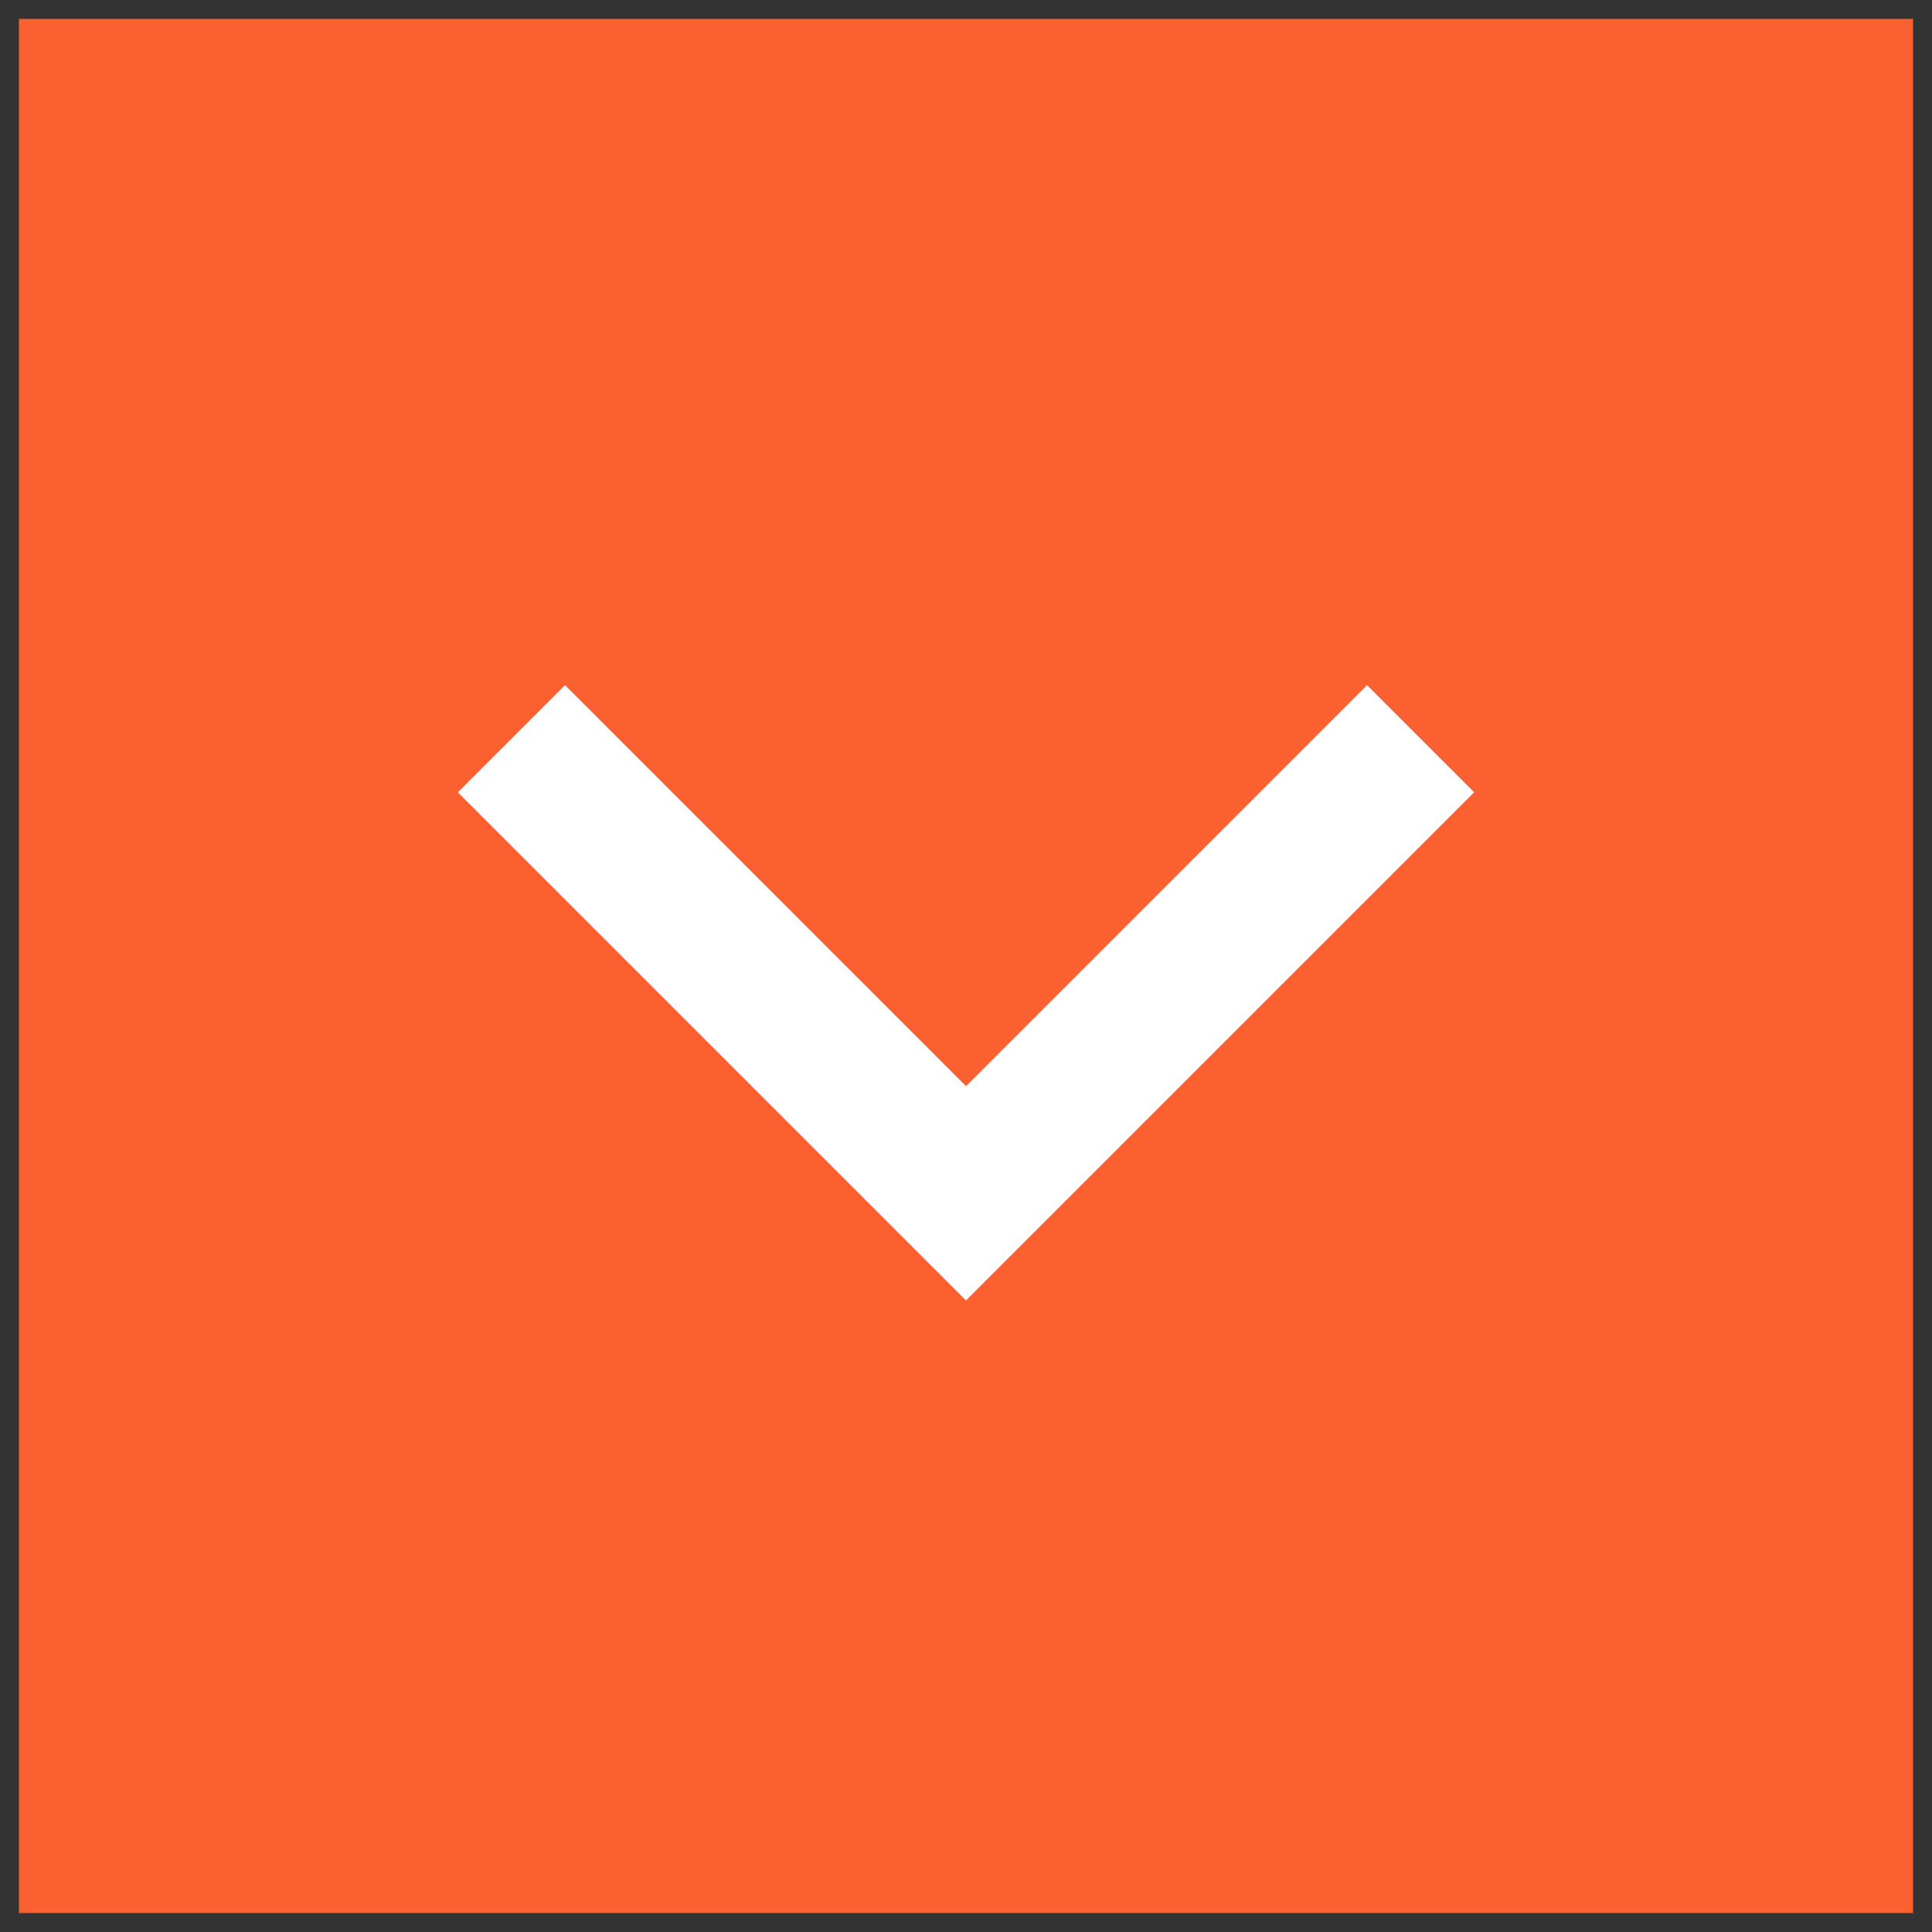
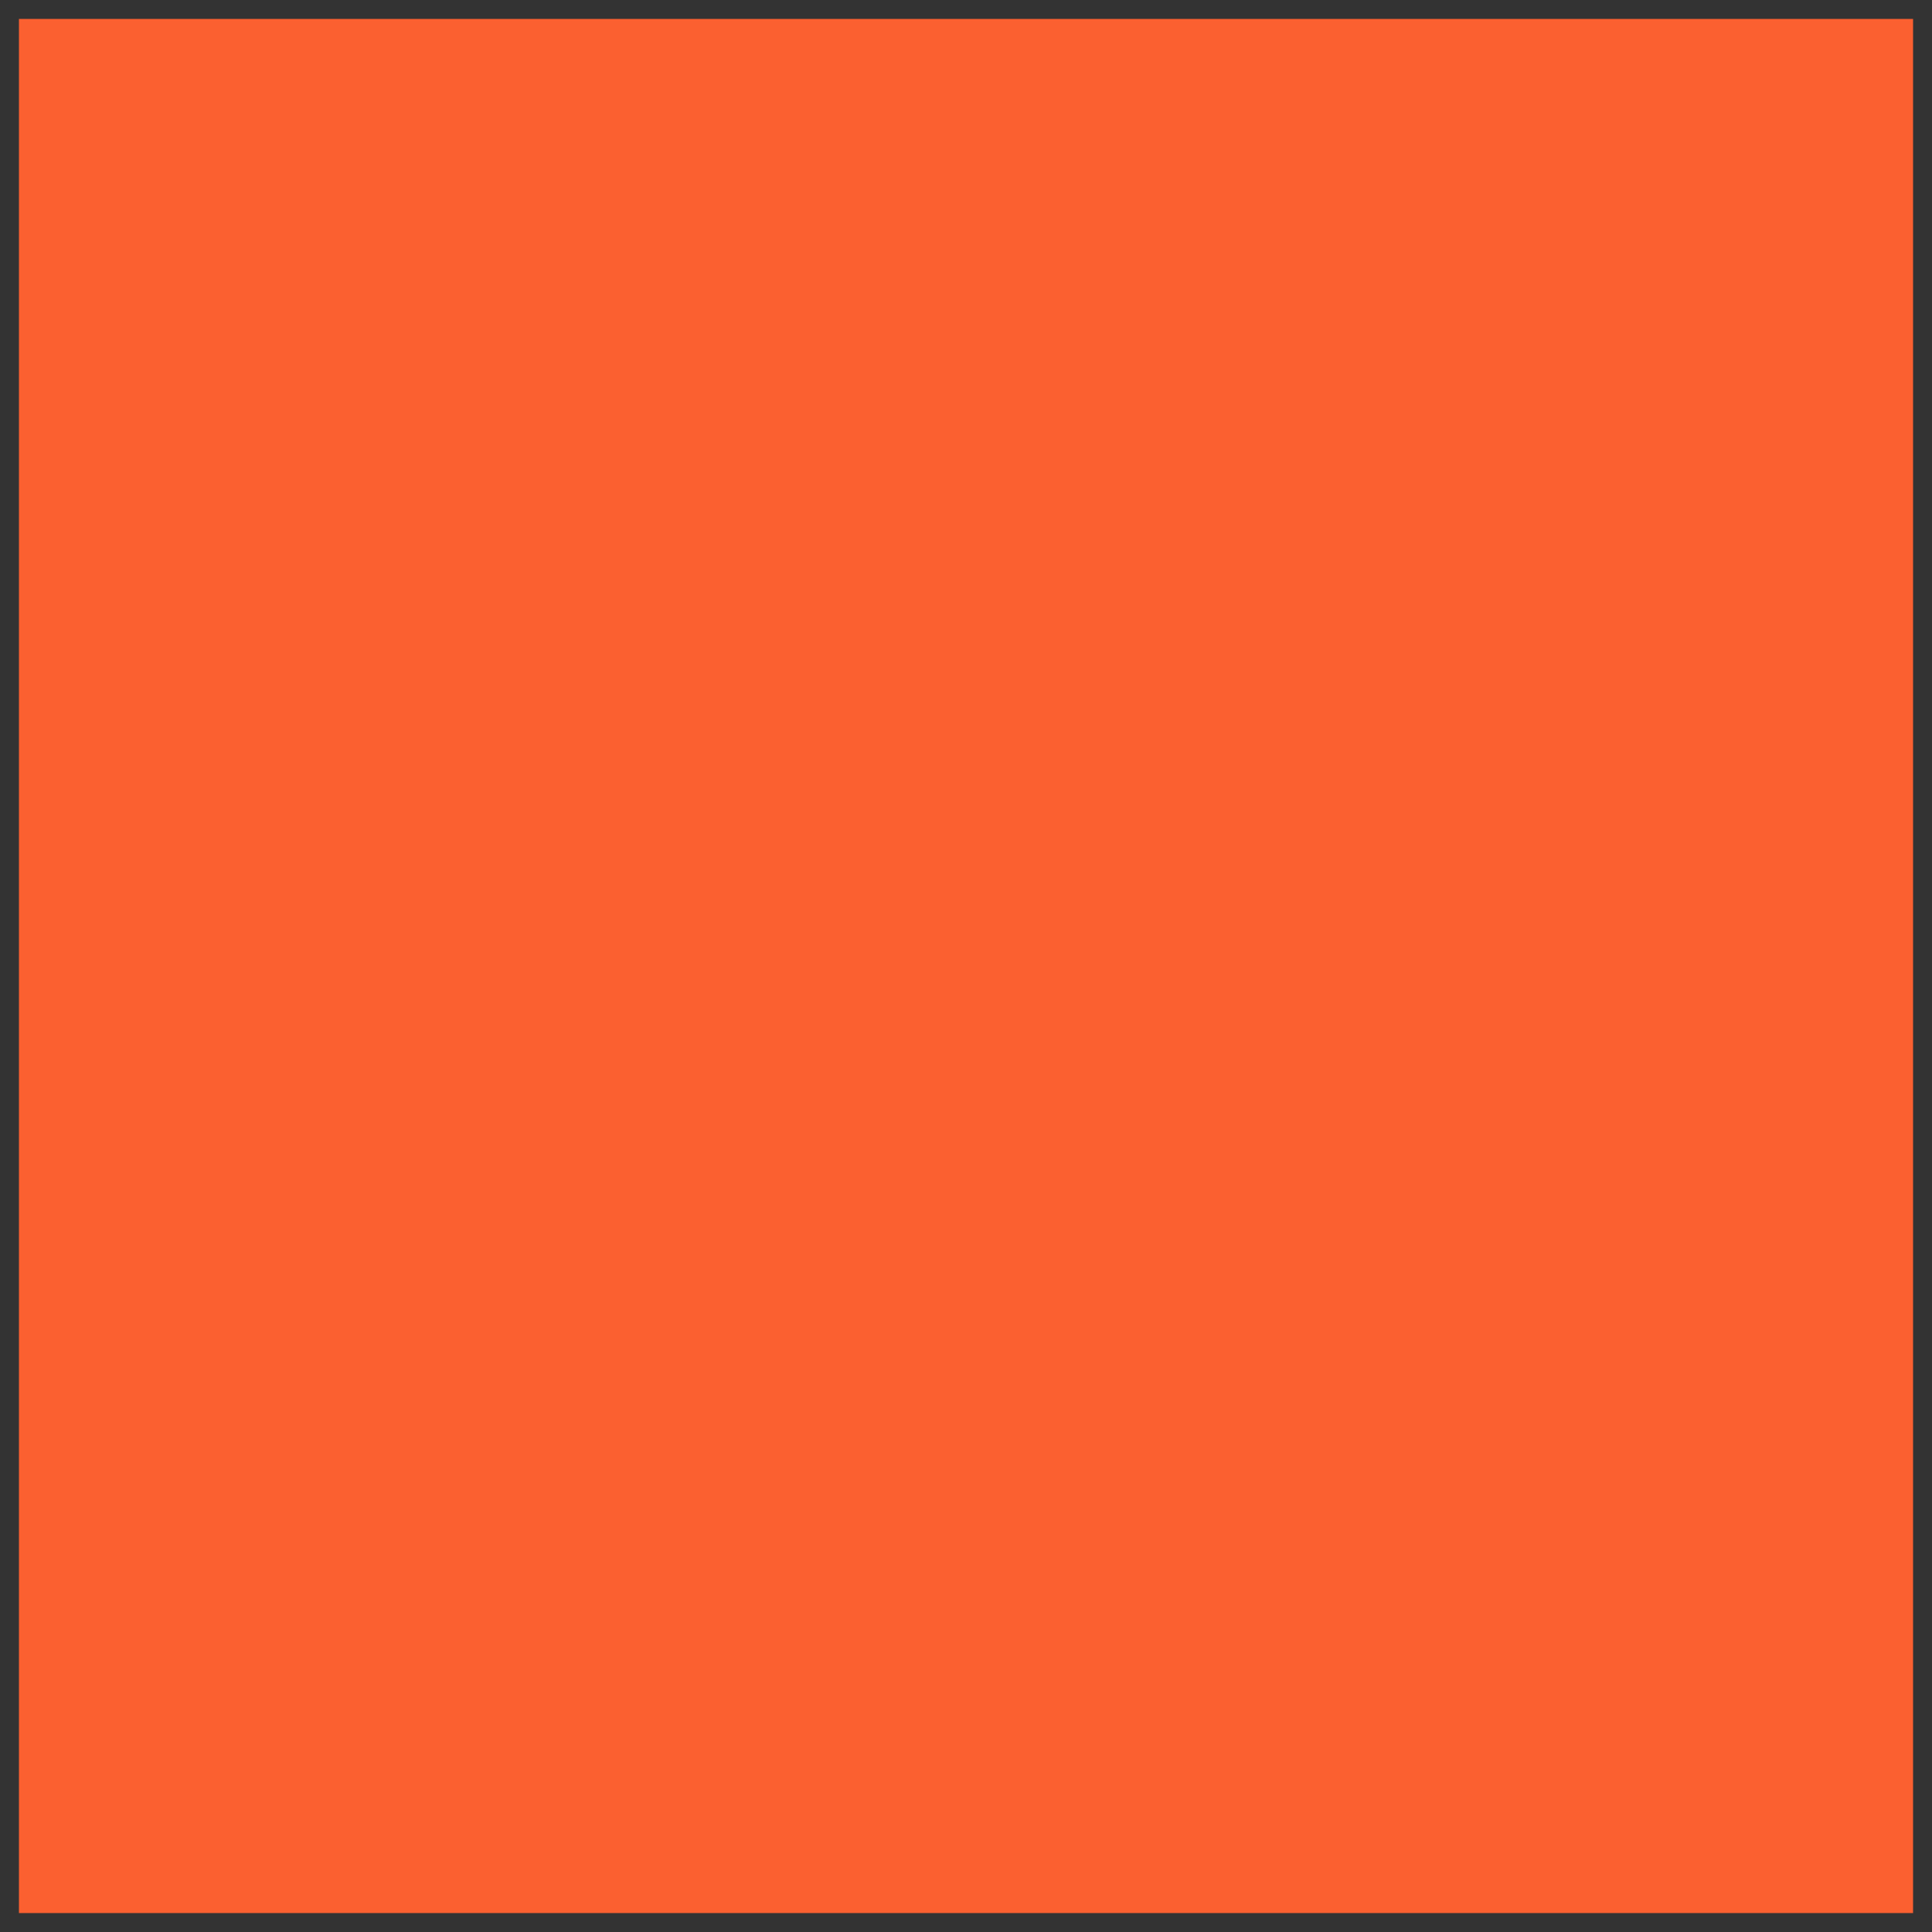
<svg xmlns="http://www.w3.org/2000/svg" width="51" height="51" viewBox="0 0 51 51" fill="none">
  <rect x="0" y="0" width="51" height="51" fill="#333333" stroke="none" />
  <rect width="50" height="50" transform="translate(0.5 0.5)" fill="#FB6030" />
-   <path d="M13.5 19.5L25.5 31.5L37.5 19.5" stroke="white" stroke-width="4" />
</svg>